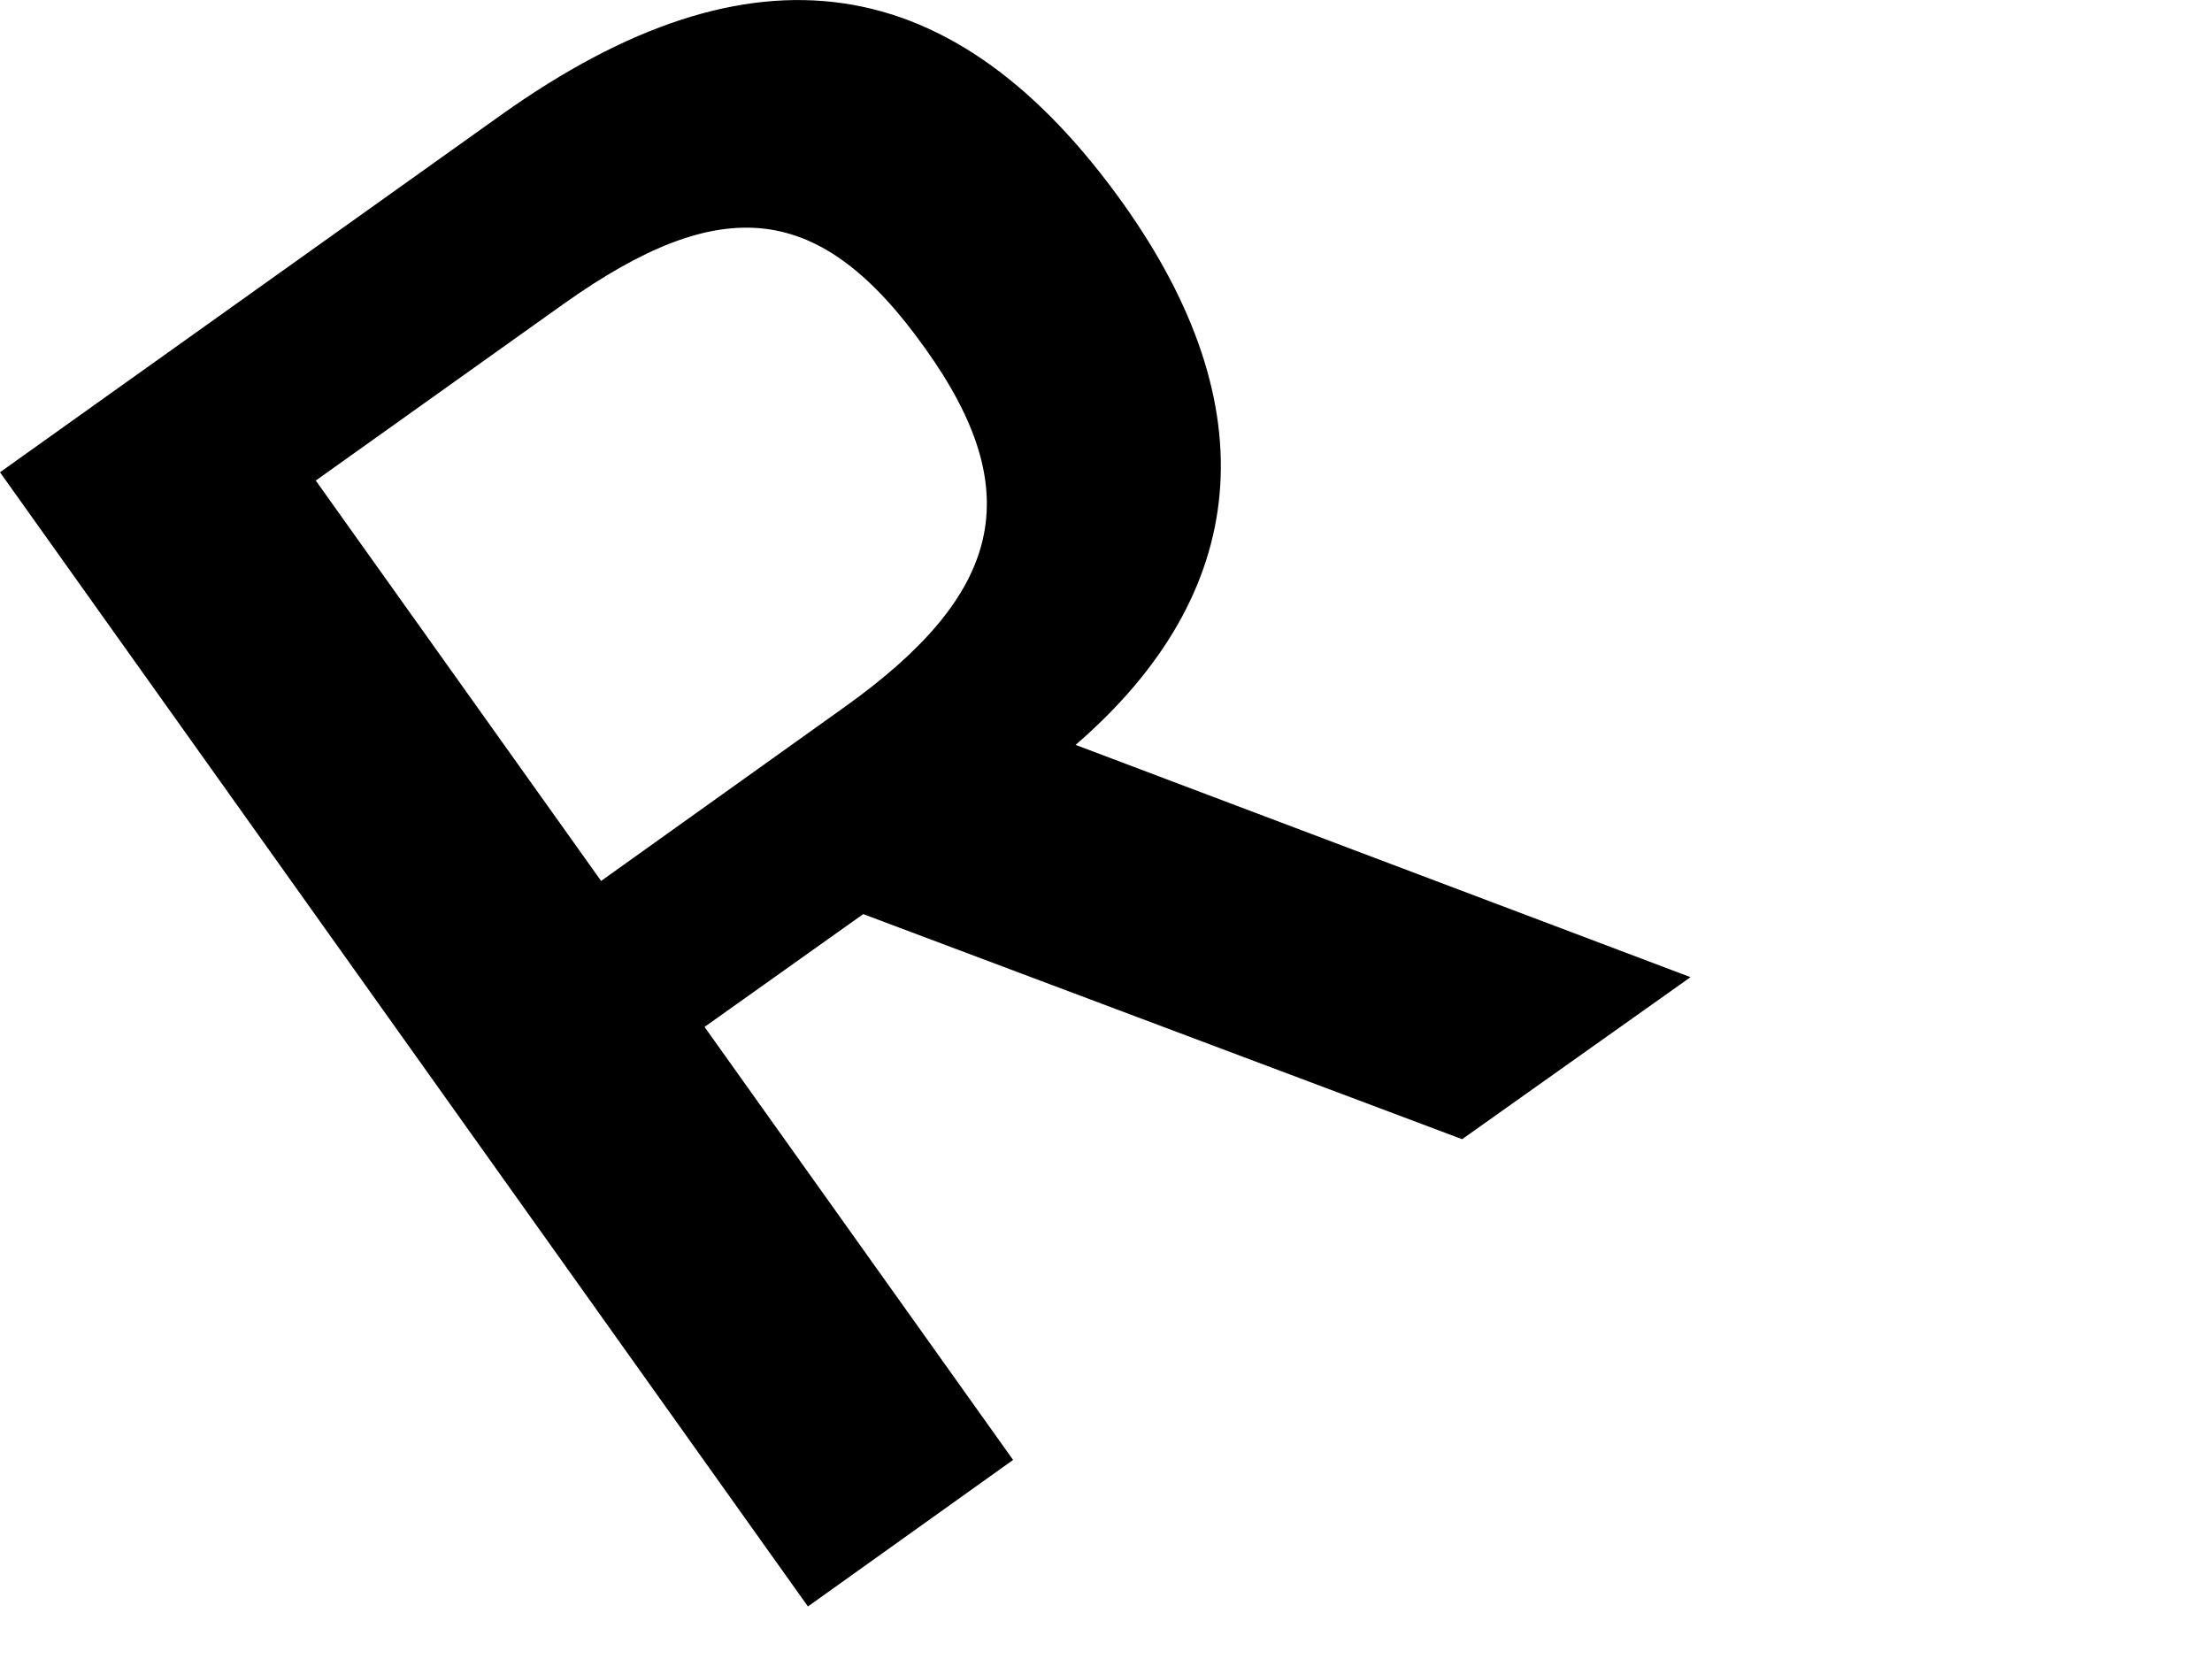
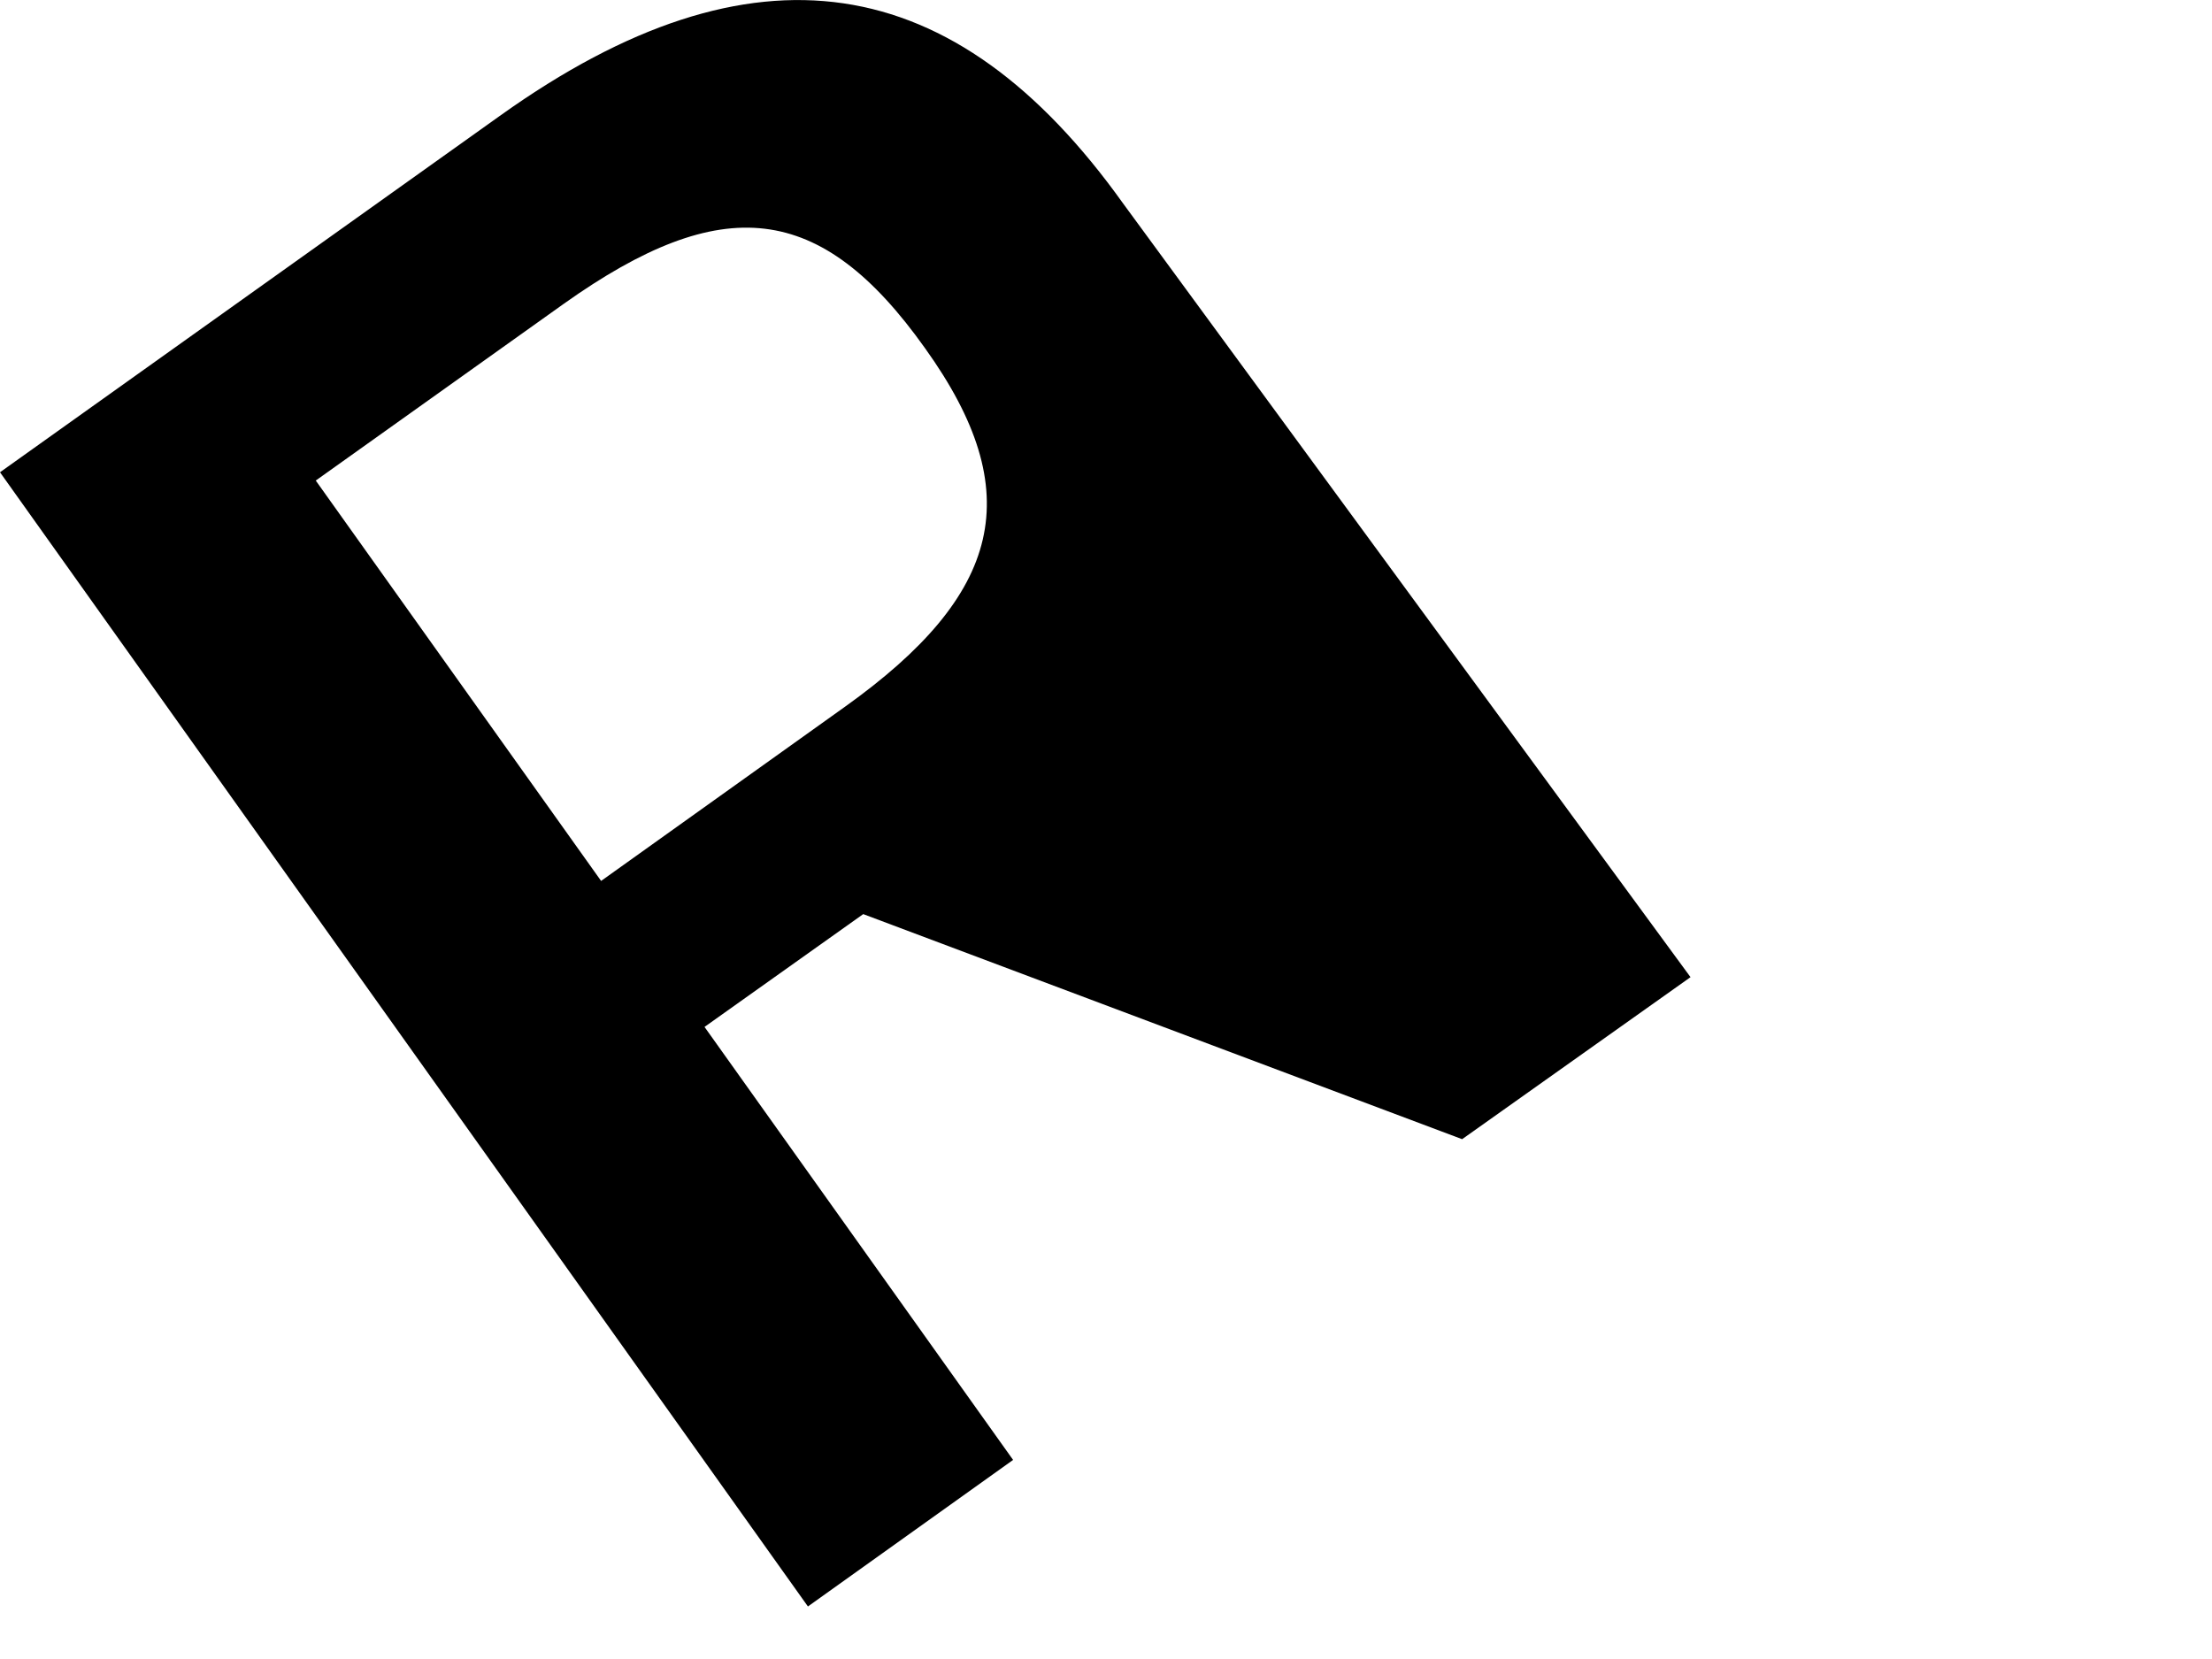
<svg xmlns="http://www.w3.org/2000/svg" fill="none" height="100%" overflow="visible" preserveAspectRatio="none" style="display: block;" viewBox="0 0 4 3" width="100%">
-   <path d="M1.274 1.857L1.832 2.64L1.461 2.905L0 0.854L0.906 0.208C1.362 -0.117 1.726 -0.059 2.031 0.368C2.293 0.736 2.263 1.072 1.945 1.347L3.057 1.767L2.644 2.06L1.561 1.653L1.274 1.857ZM0.571 0.869L1.087 1.593L1.528 1.278C1.812 1.075 1.86 0.891 1.673 0.63C1.484 0.364 1.306 0.346 1.02 0.549L0.571 0.869Z" fill="black" id="Path 336" />
+   <path d="M1.274 1.857L1.832 2.64L1.461 2.905L0 0.854L0.906 0.208C1.362 -0.117 1.726 -0.059 2.031 0.368L3.057 1.767L2.644 2.06L1.561 1.653L1.274 1.857ZM0.571 0.869L1.087 1.593L1.528 1.278C1.812 1.075 1.86 0.891 1.673 0.63C1.484 0.364 1.306 0.346 1.02 0.549L0.571 0.869Z" fill="black" id="Path 336" />
</svg>